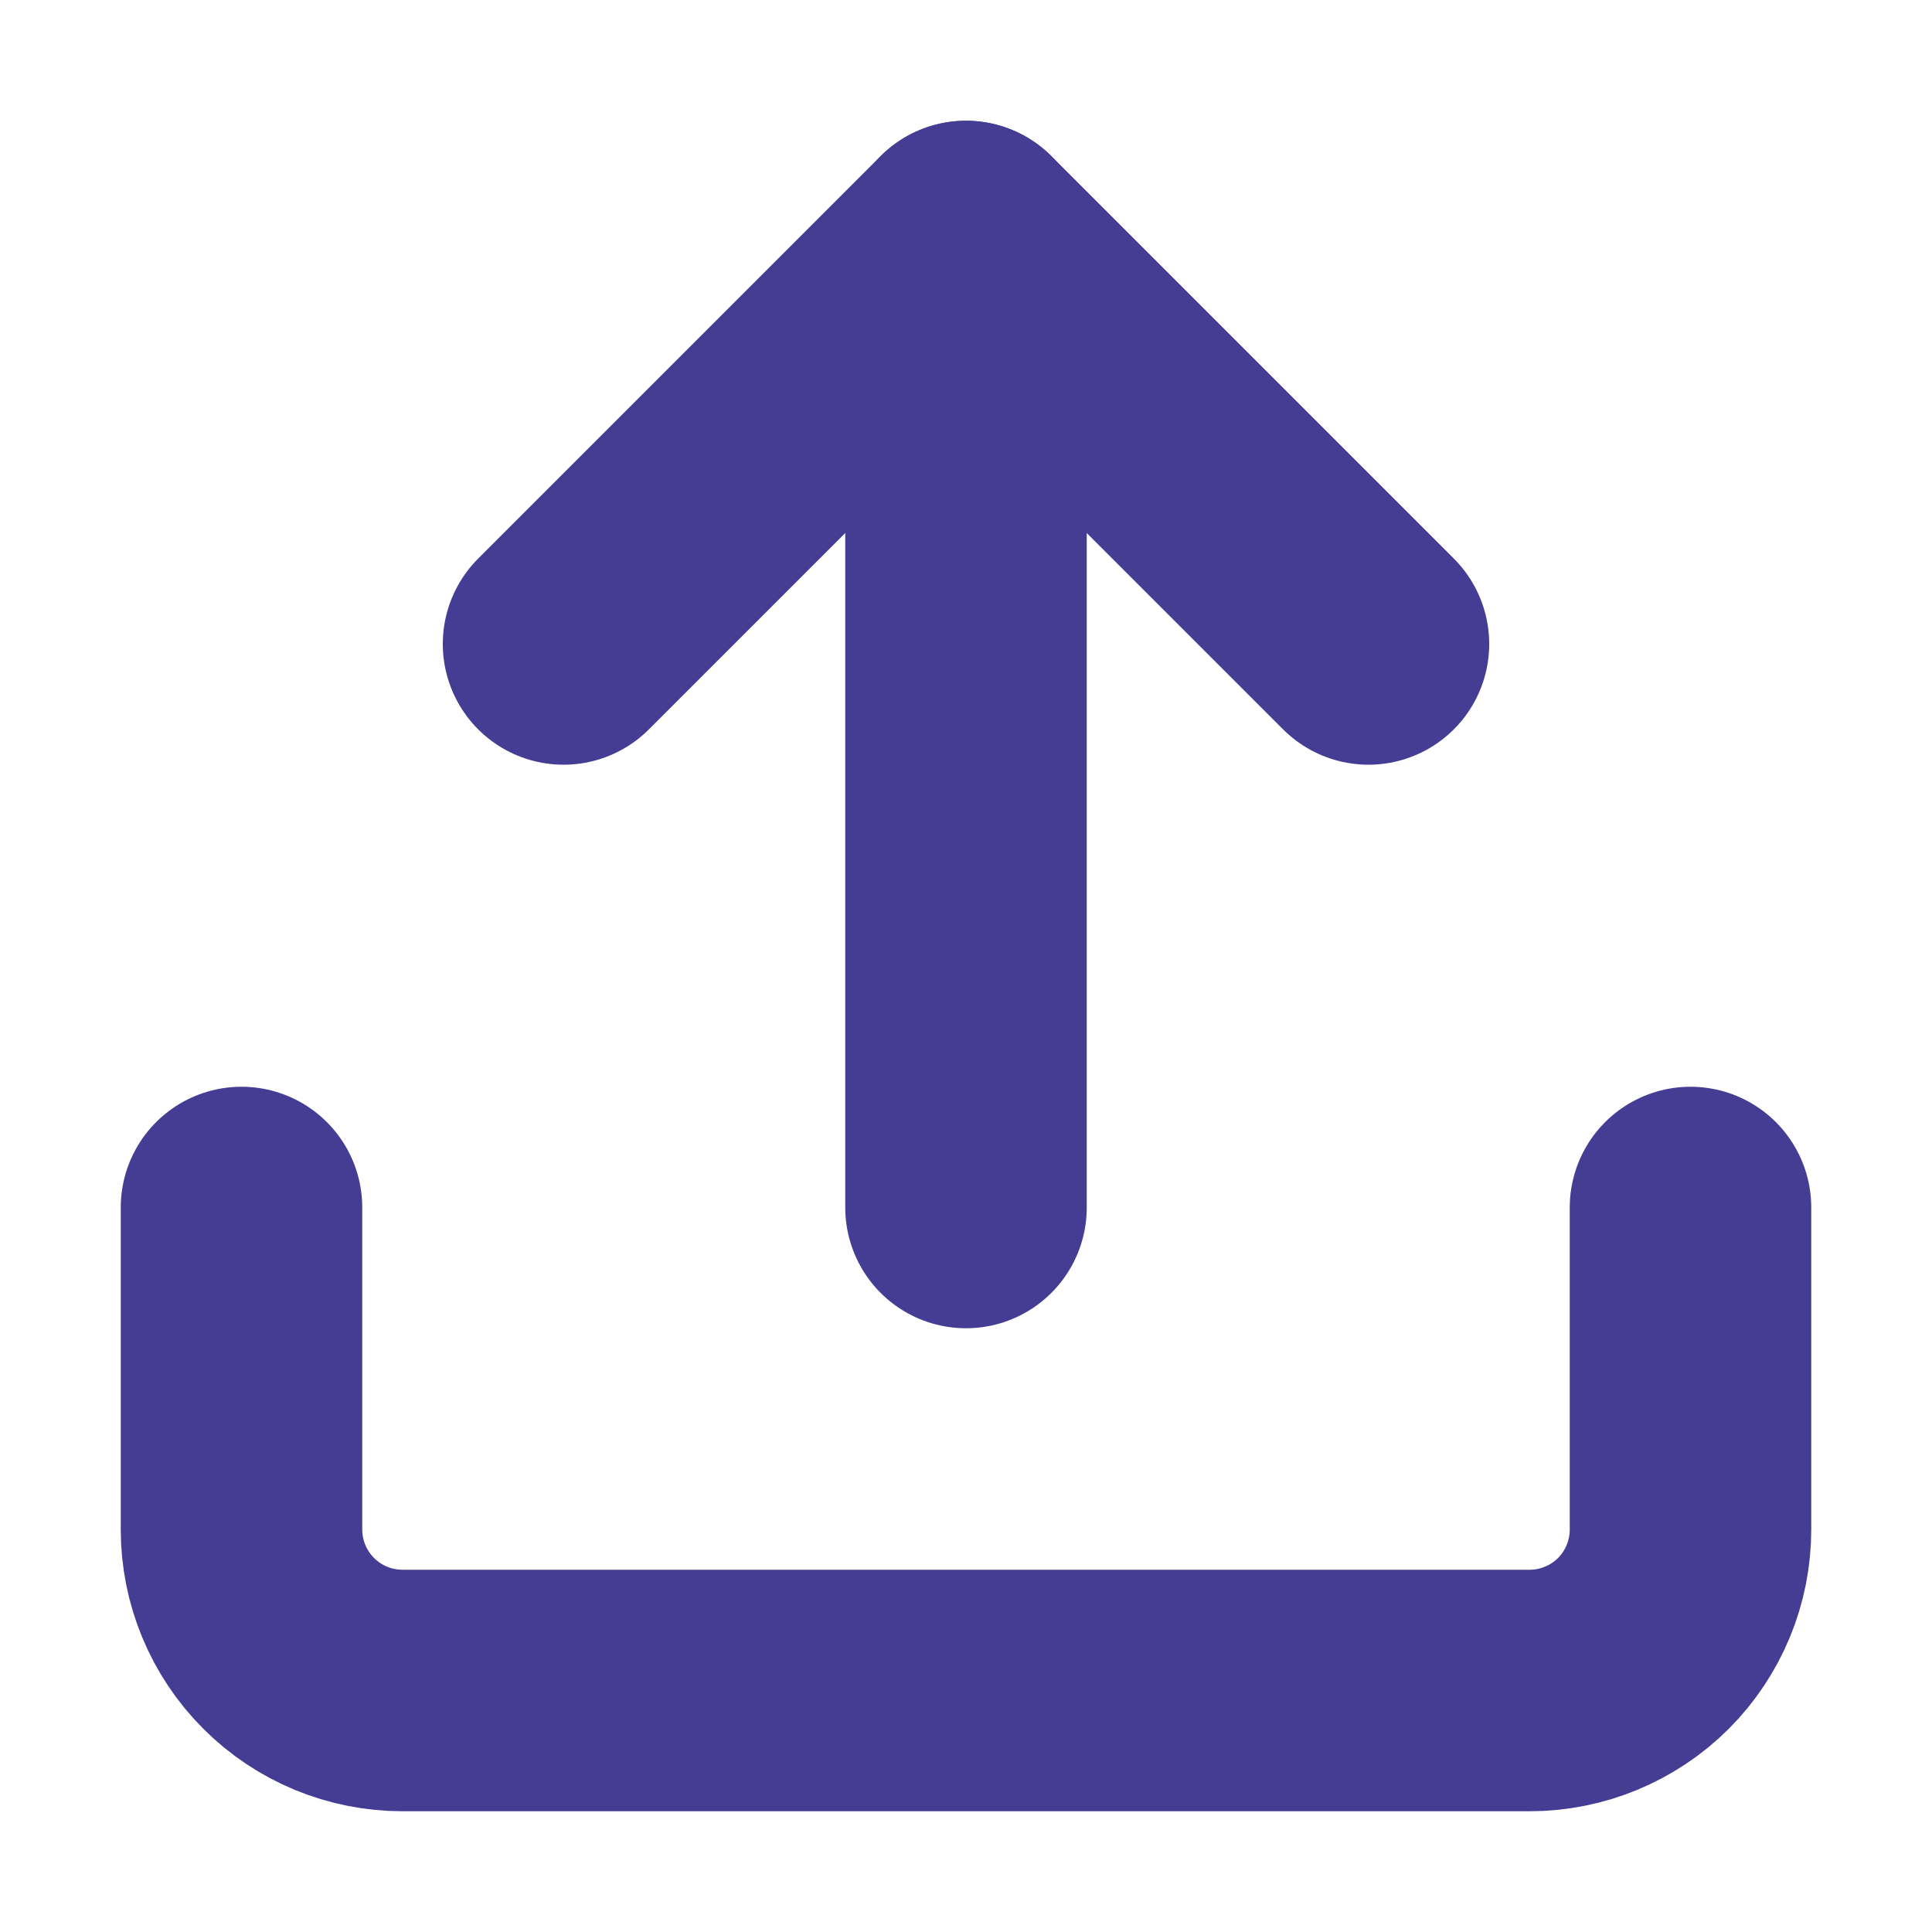
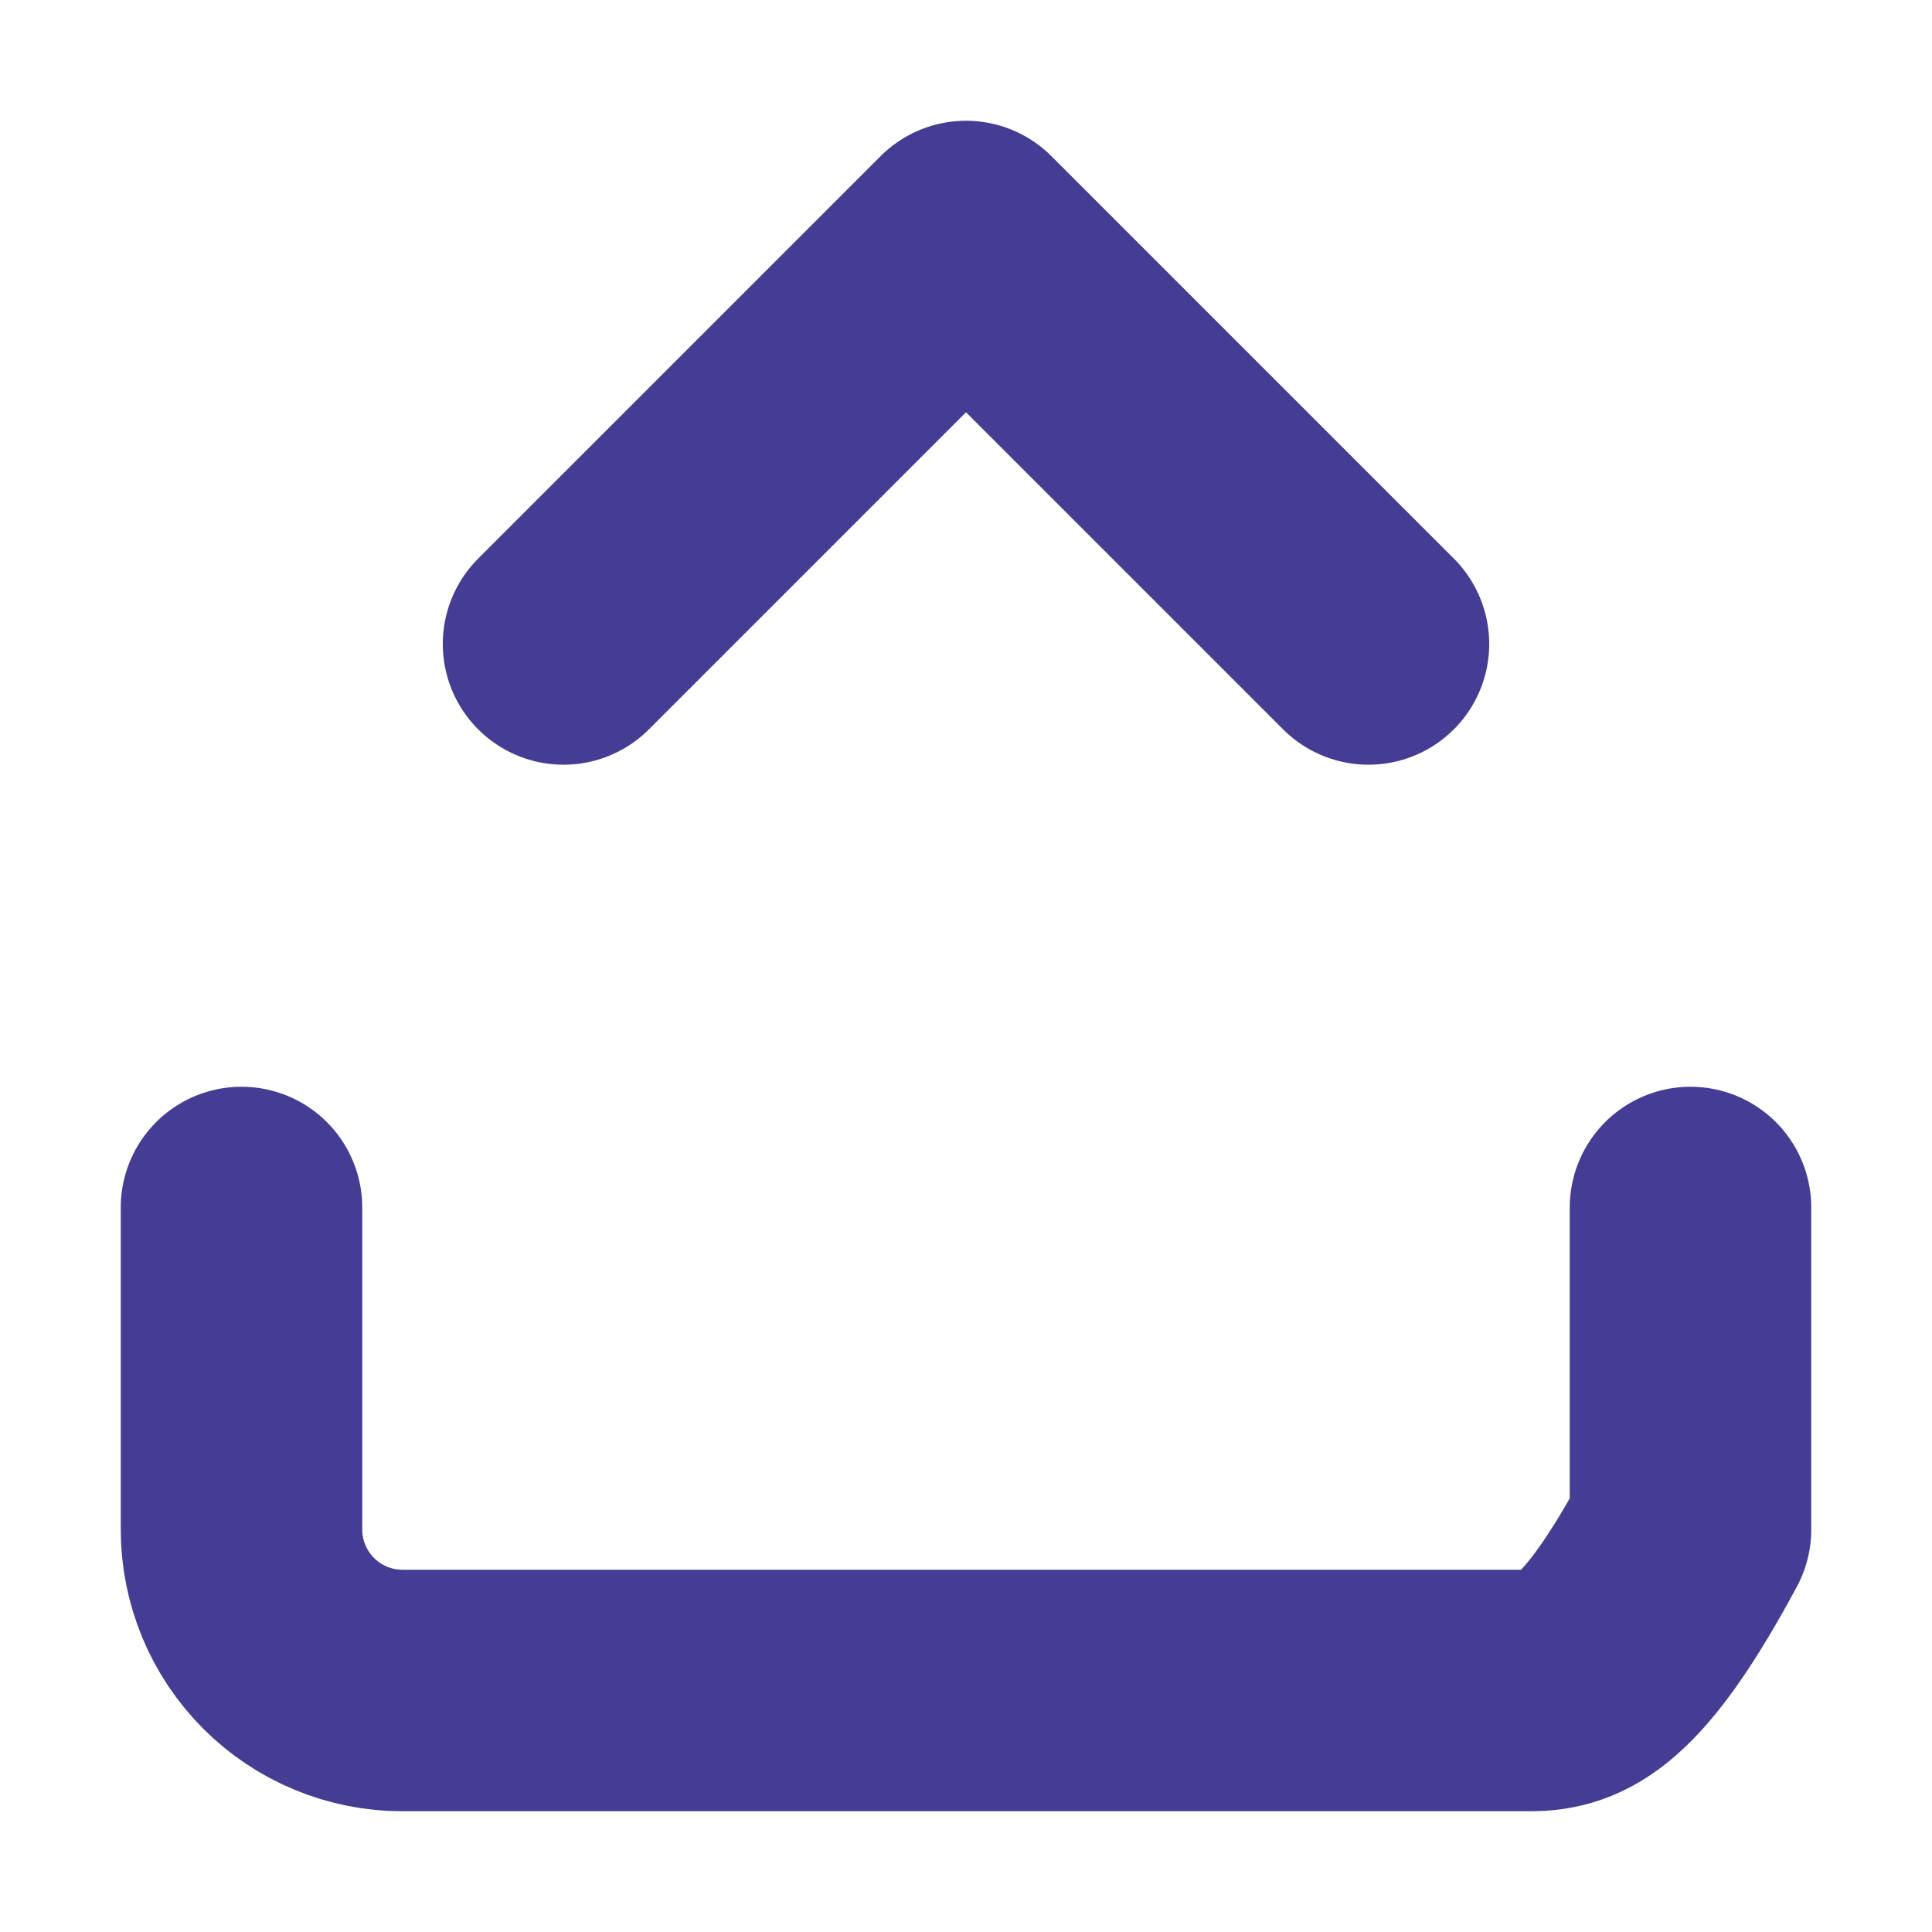
<svg xmlns="http://www.w3.org/2000/svg" width="16" height="16" viewBox="0 0 16 16" fill="none">
-   <path d="M14 10V12.667C14 13.02 13.86 13.359 13.61 13.61C13.359 13.86 13.02 14 12.667 14H3.333C2.98 14 2.641 13.86 2.391 13.61C2.14 13.359 2 13.02 2 12.667V10" stroke="#443D93" stroke-width="2" stroke-linecap="round" stroke-linejoin="round" />
+   <path d="M14 10V12.667C13.359 13.86 13.02 14 12.667 14H3.333C2.98 14 2.641 13.86 2.391 13.61C2.14 13.359 2 13.02 2 12.667V10" stroke="#443D93" stroke-width="2" stroke-linecap="round" stroke-linejoin="round" />
  <path d="M11.333 5.333L8 2L4.667 5.333" stroke="#443D93" stroke-width="2" stroke-linecap="round" stroke-linejoin="round" />
-   <path d="M8 2V10" stroke="#443D93" stroke-width="2" stroke-linecap="round" stroke-linejoin="round" />
</svg>